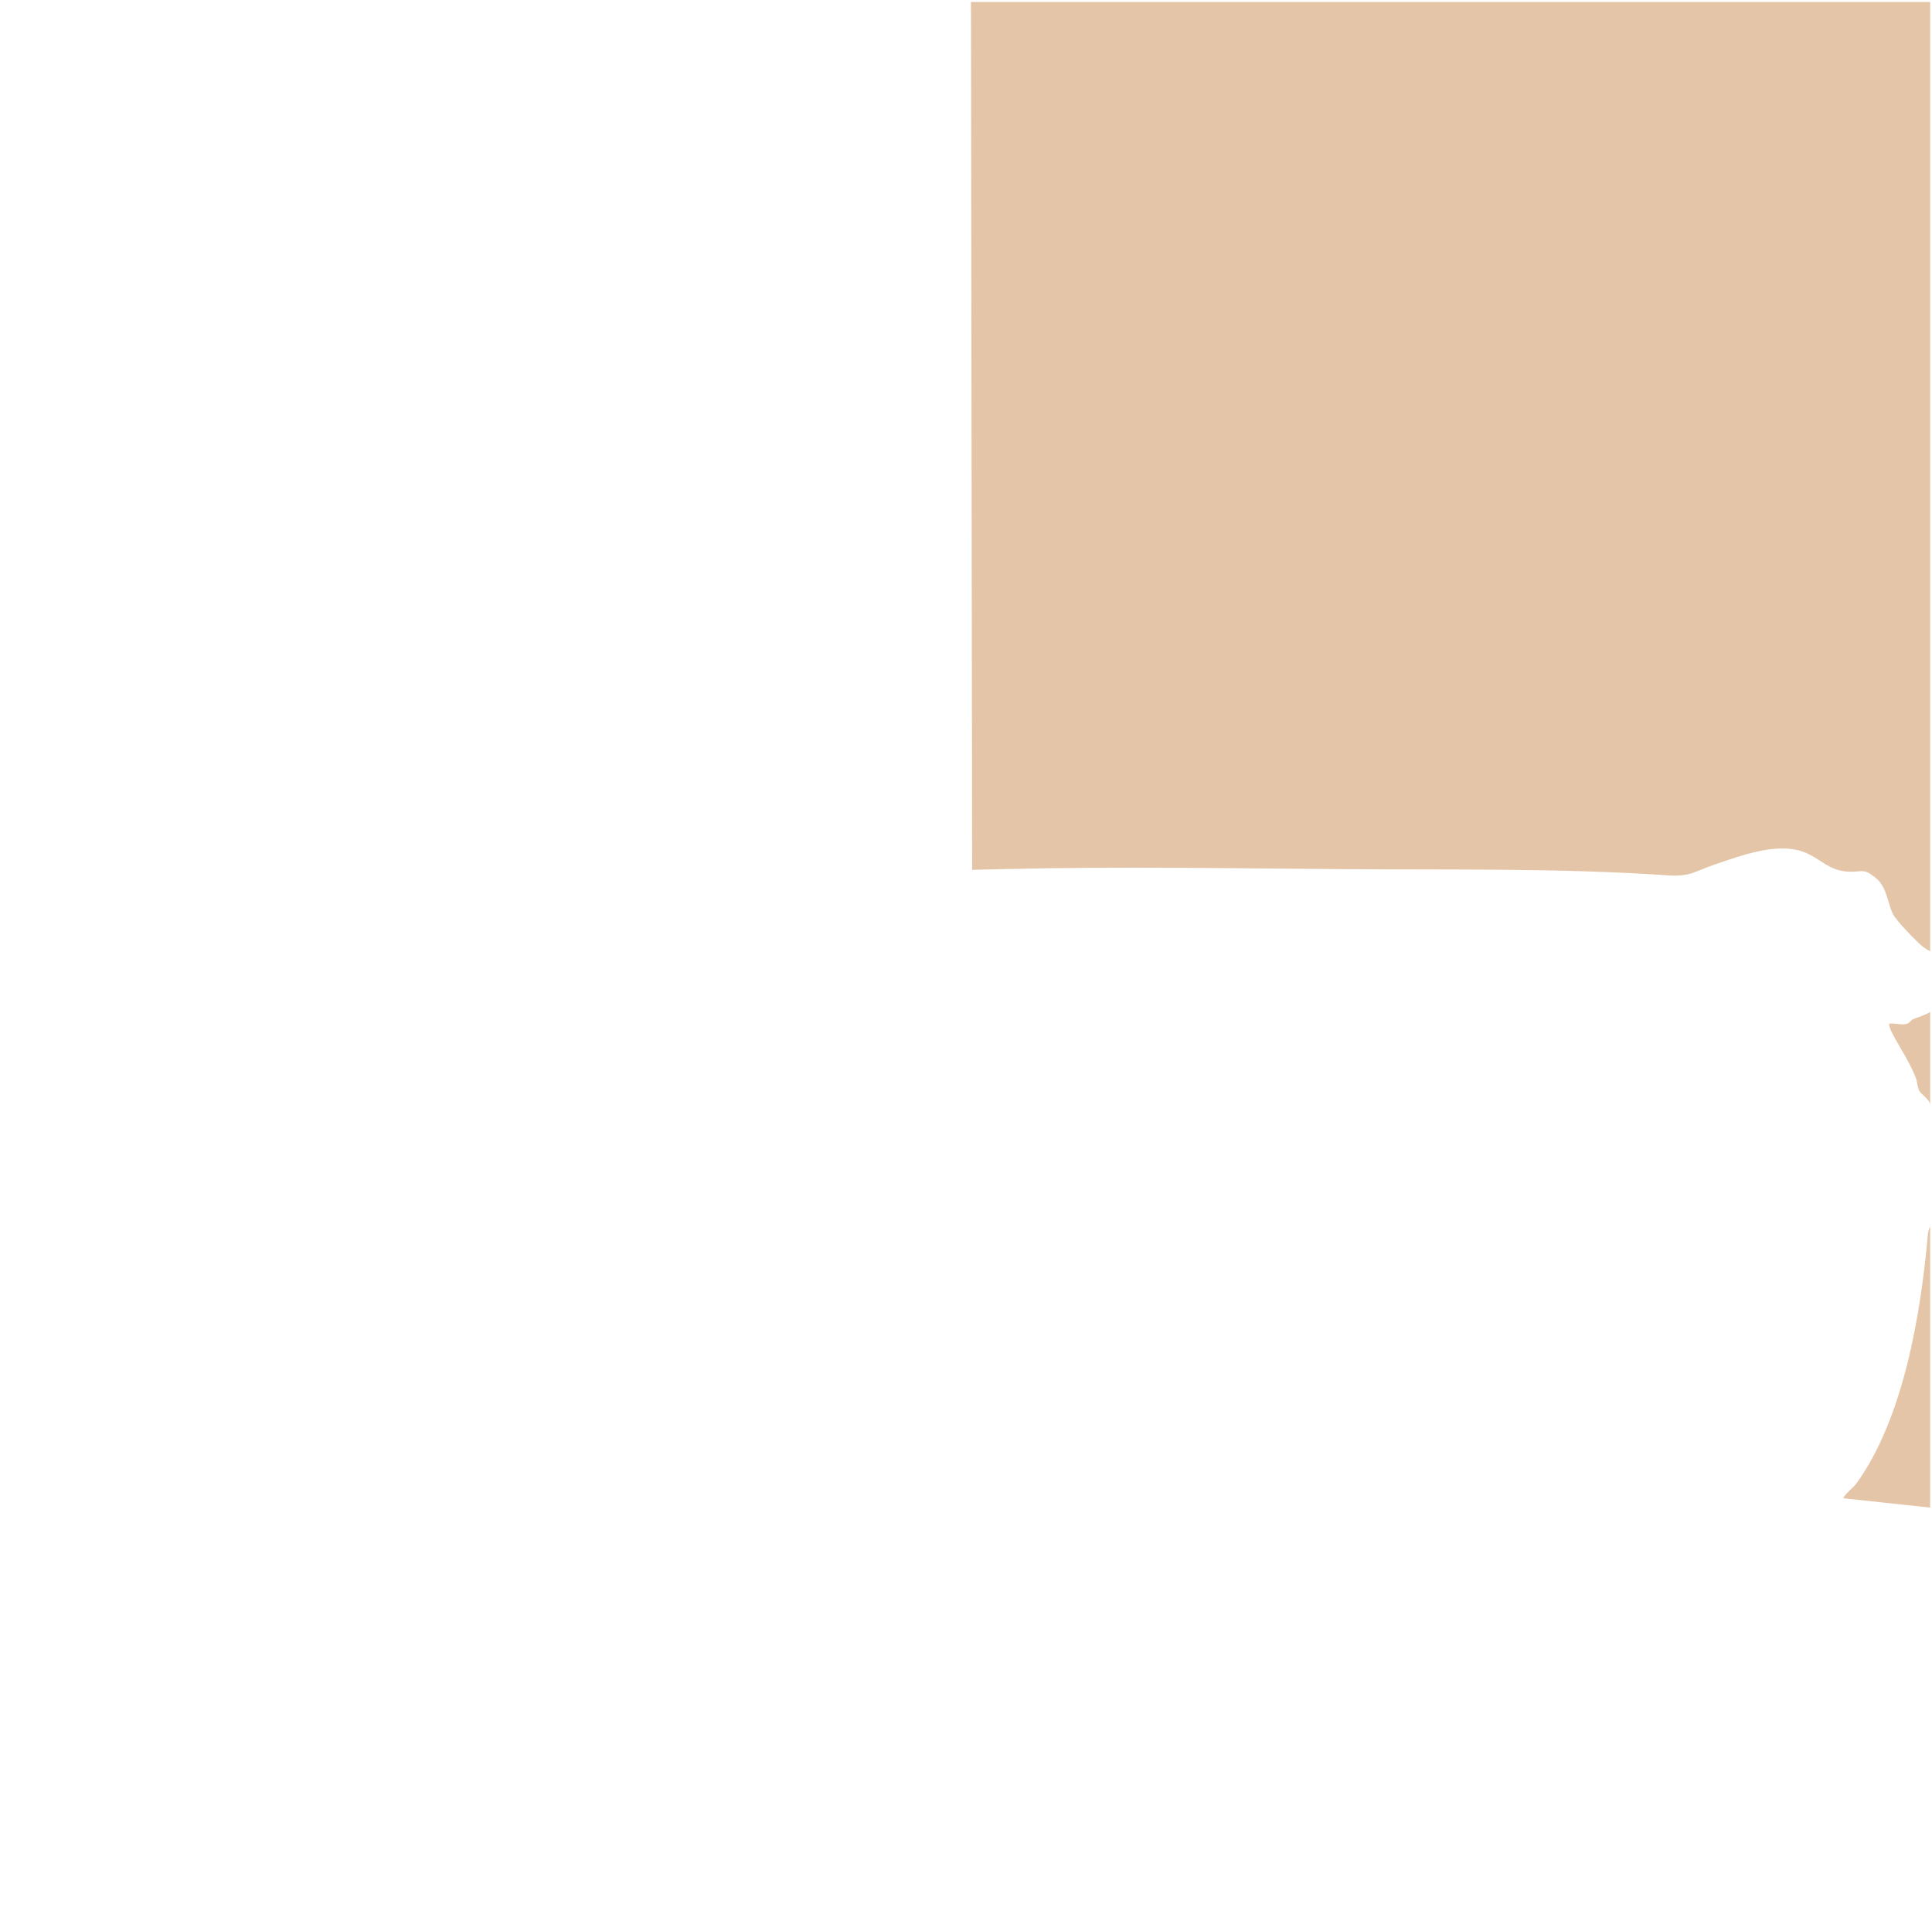
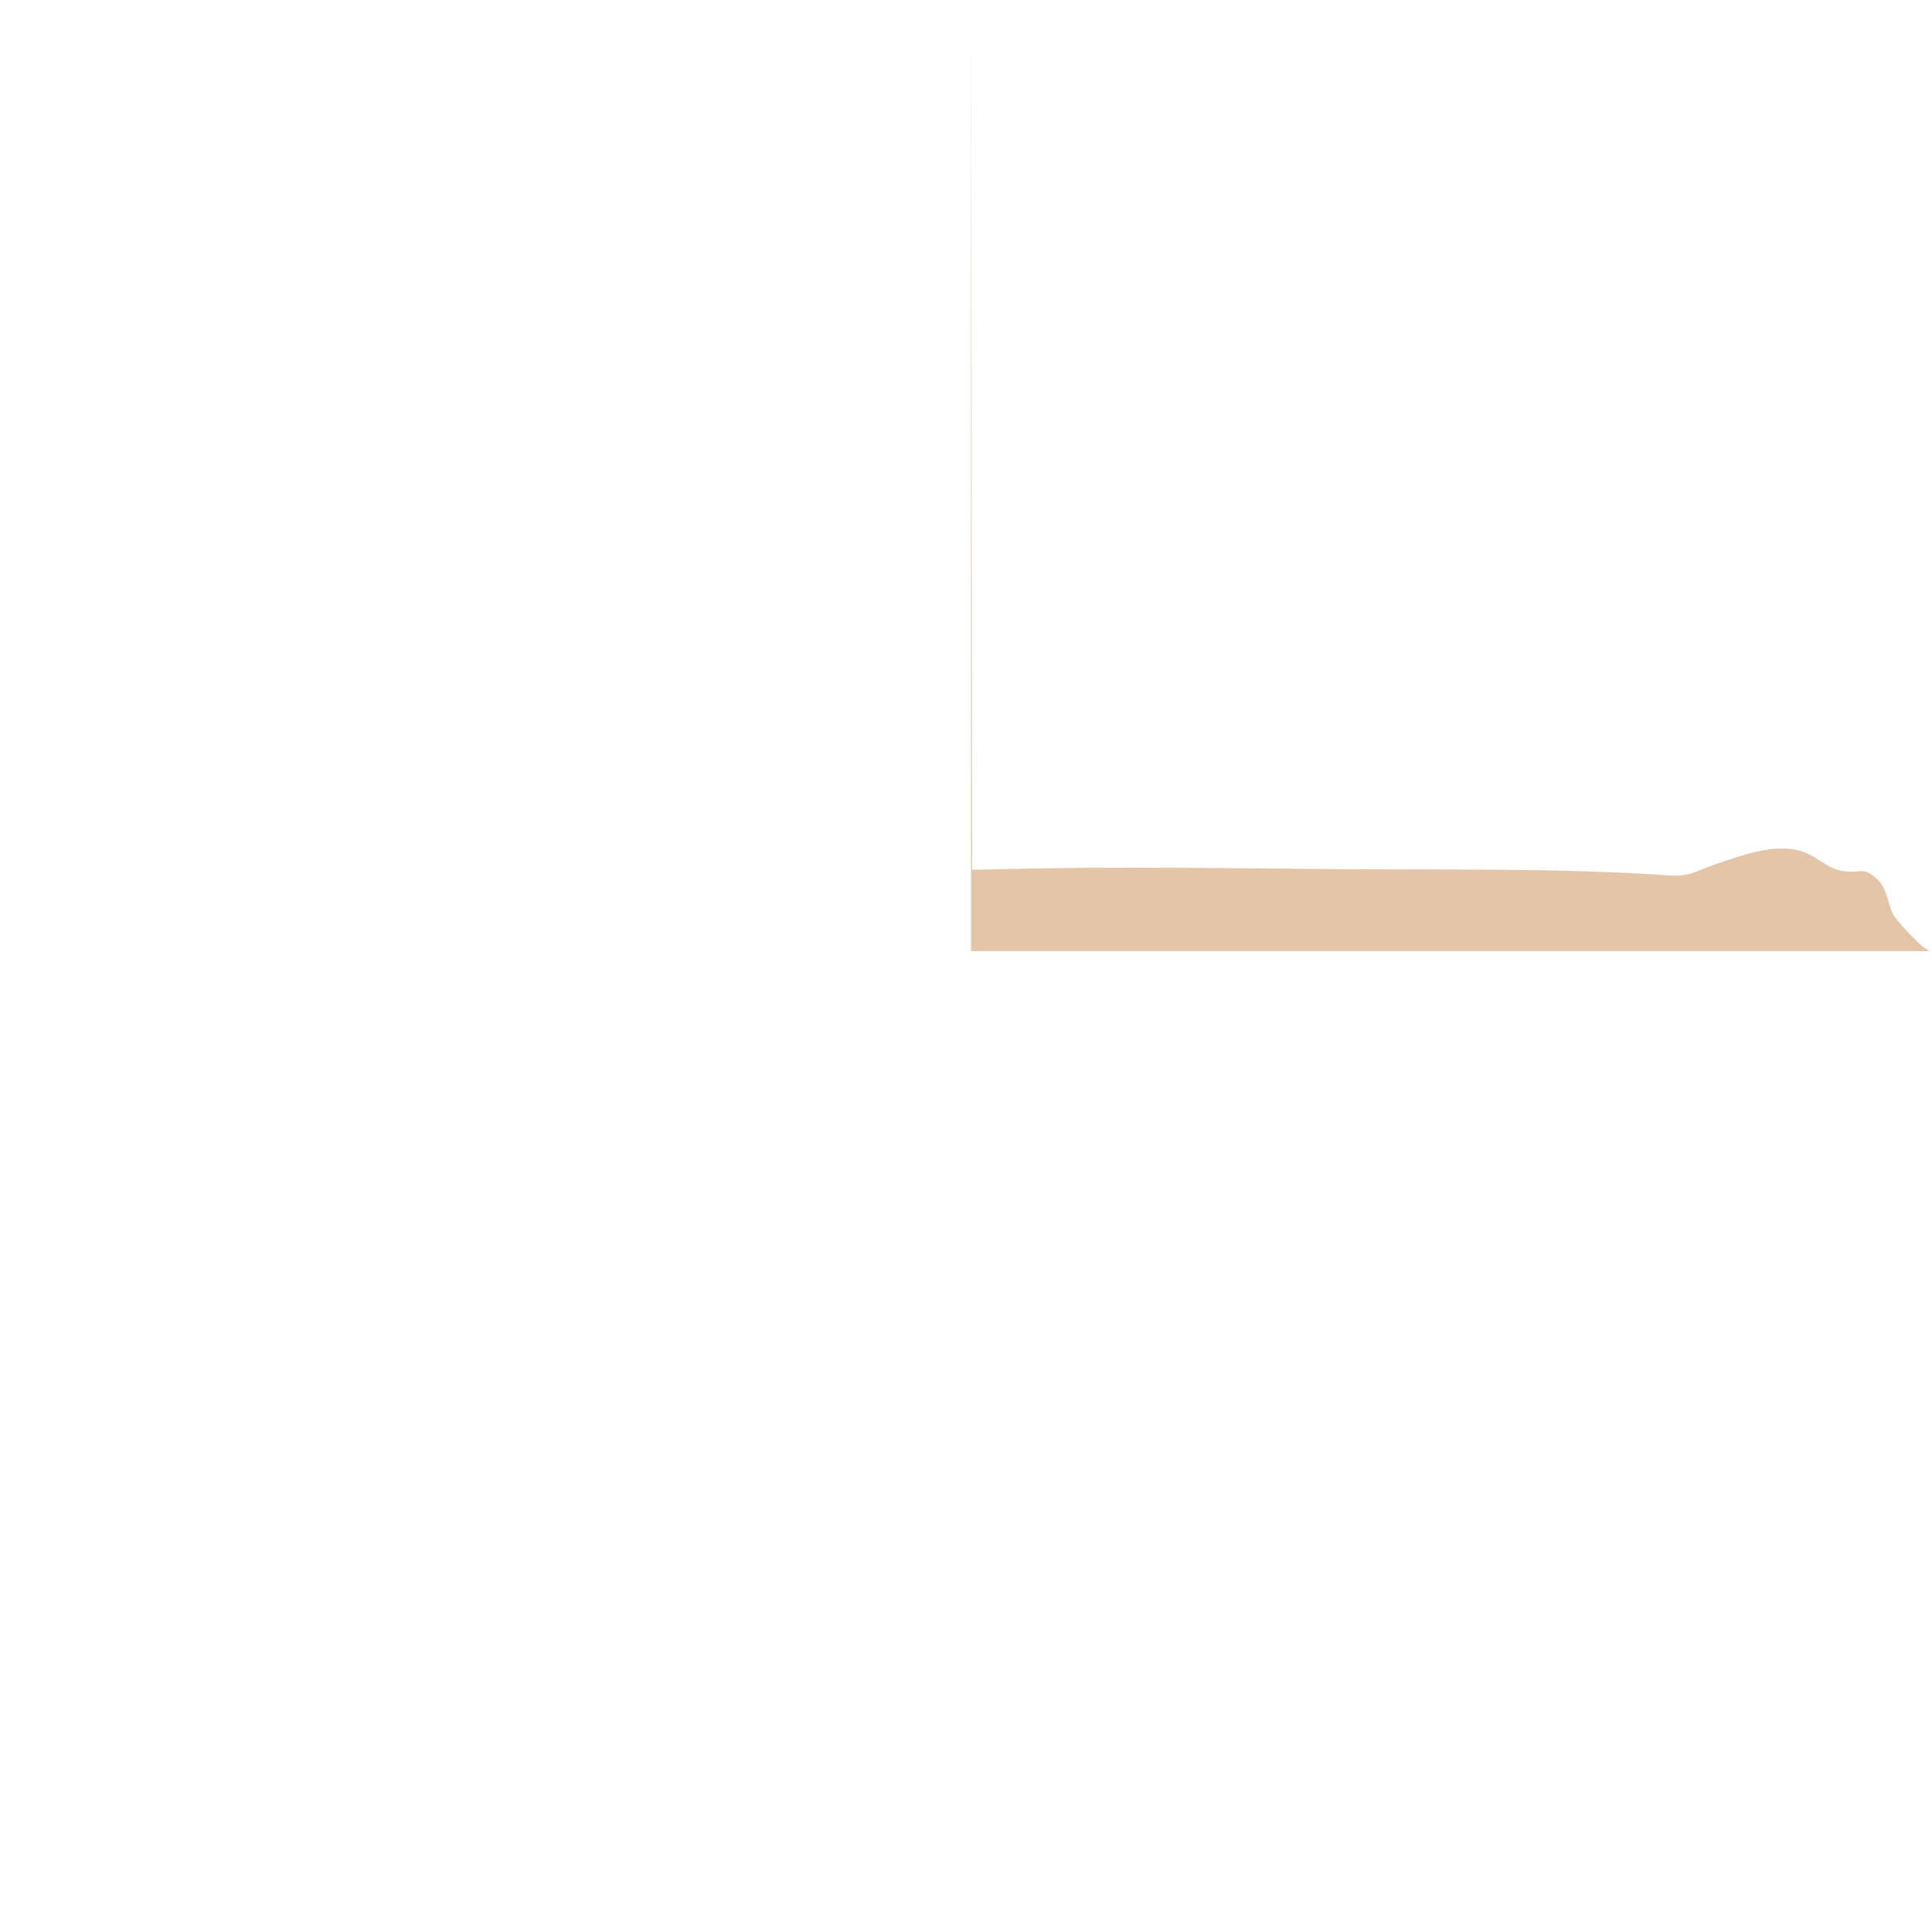
<svg xmlns="http://www.w3.org/2000/svg" id="Layer_1" data-name="Layer 1" viewBox="0 0 777 774">
-   <path d="M390.5.8l.47,349.07,13.29-.31c45.64-1.09,91.54-.27,137.37.05,42.97.3,86.12-.45,128.95,2.47,9.5.65,11.1-1.69,19.1-4.37,10.19-3.41,24.47-8.96,35.38-5.14,6.92,2.42,10.3,7.93,18.97,8.06,5.22.08,5.5-1.48,10.4,2.54,4.38,3.59,4.57,9.52,6.74,14.25,1.26,2.77,9.78,11.51,12.26,13.48.49.39,2.14,1.43,2.83,1.67V.8h-385.75Z" style="fill: #e4c5a8;" />
-   <path d="M746.69,596.58c-1.58,2.19-4.16,3.65-5.42,6.07l34.99,3.75v-112.93c-.61.76-.85,2.35-.94,3.31-2.82,31.6-9.71,73.52-28.63,99.79Z" style="fill: #e4c5a8;" />
-   <path d="M766.39,411.91c-2.39.45-4.35-.56-6.64-.12-.06.92.63,2.57,1.07,3.43,3.14,6.19,7.13,11.74,9.67,18.31.61,1.57.68,4.18,1.53,5.47.82,1.26,3.56,2.9,4.23,5.02v-36.98c-2.19,1.41-4.78,1.99-7.11,3.03-.6.27-1.01,1.52-2.75,1.84Z" style="fill: #e4c5a8;" />
+   <path d="M390.5.8l.47,349.07,13.29-.31c45.64-1.09,91.54-.27,137.37.05,42.97.3,86.12-.45,128.95,2.47,9.5.65,11.1-1.69,19.1-4.37,10.19-3.41,24.47-8.96,35.38-5.14,6.92,2.42,10.3,7.93,18.97,8.06,5.22.08,5.5-1.48,10.4,2.54,4.38,3.59,4.57,9.52,6.74,14.25,1.26,2.77,9.78,11.51,12.26,13.48.49.39,2.14,1.43,2.83,1.67h-385.75Z" style="fill: #e4c5a8;" />
</svg>